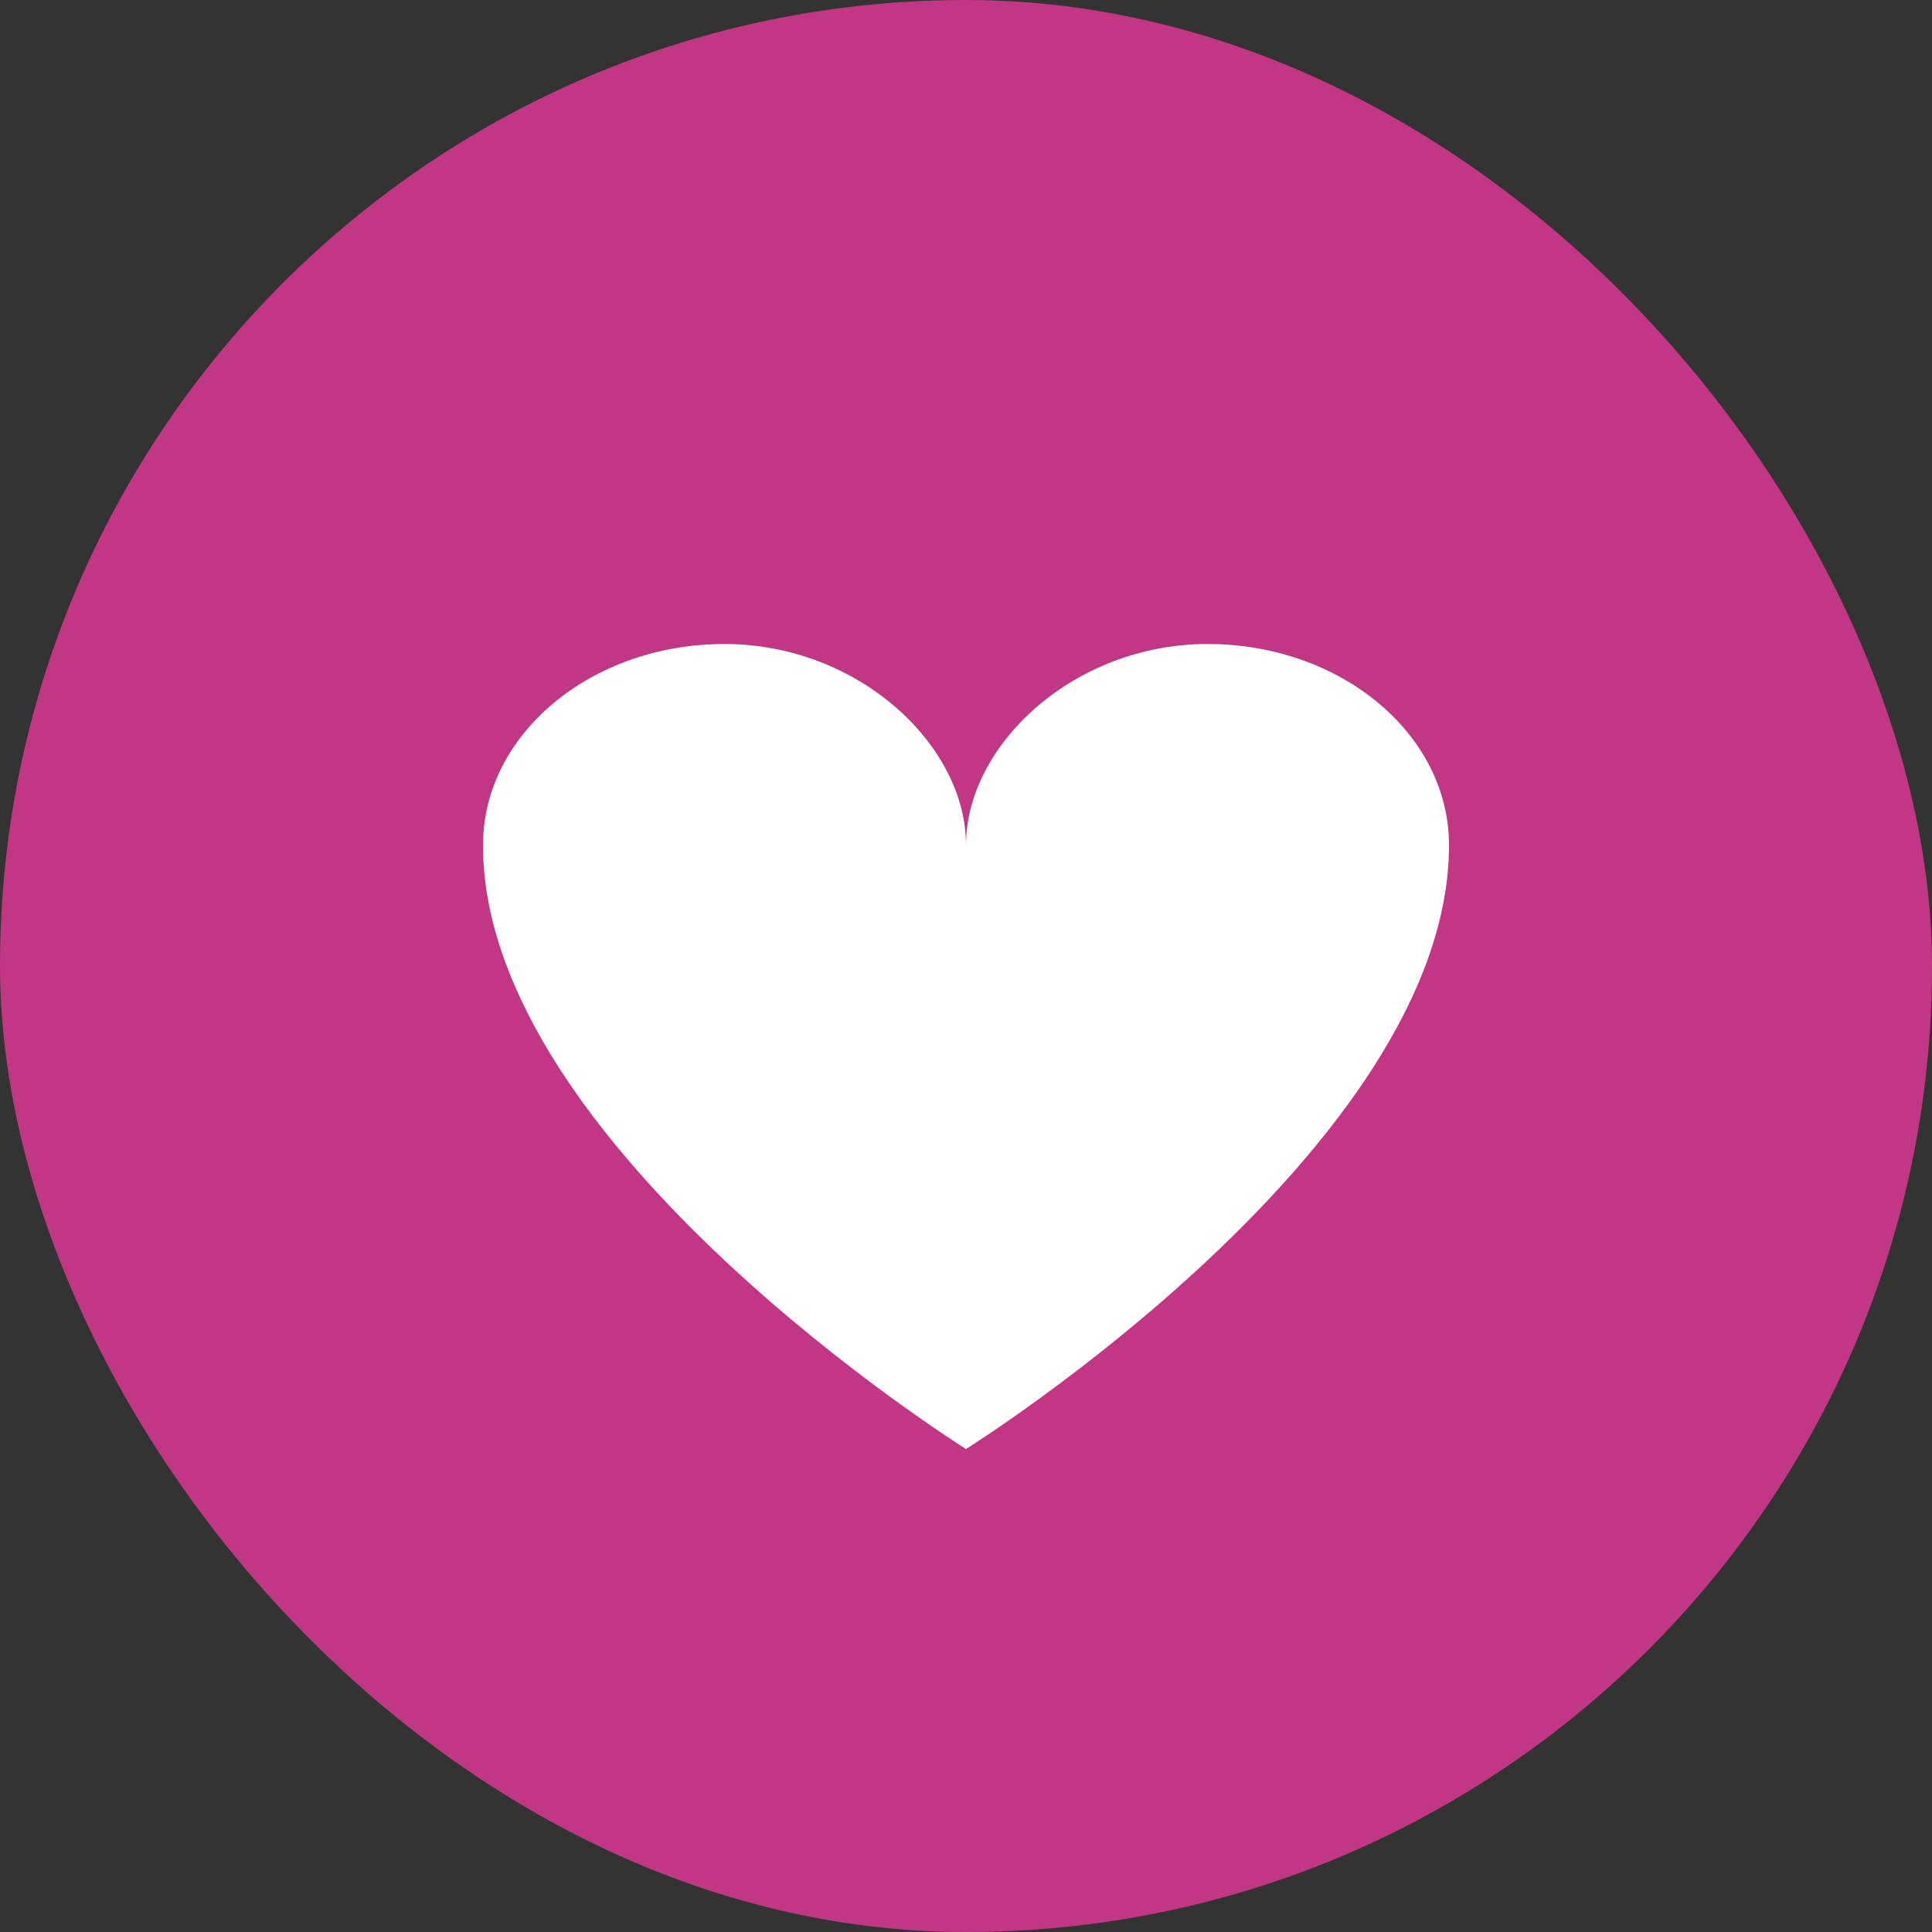
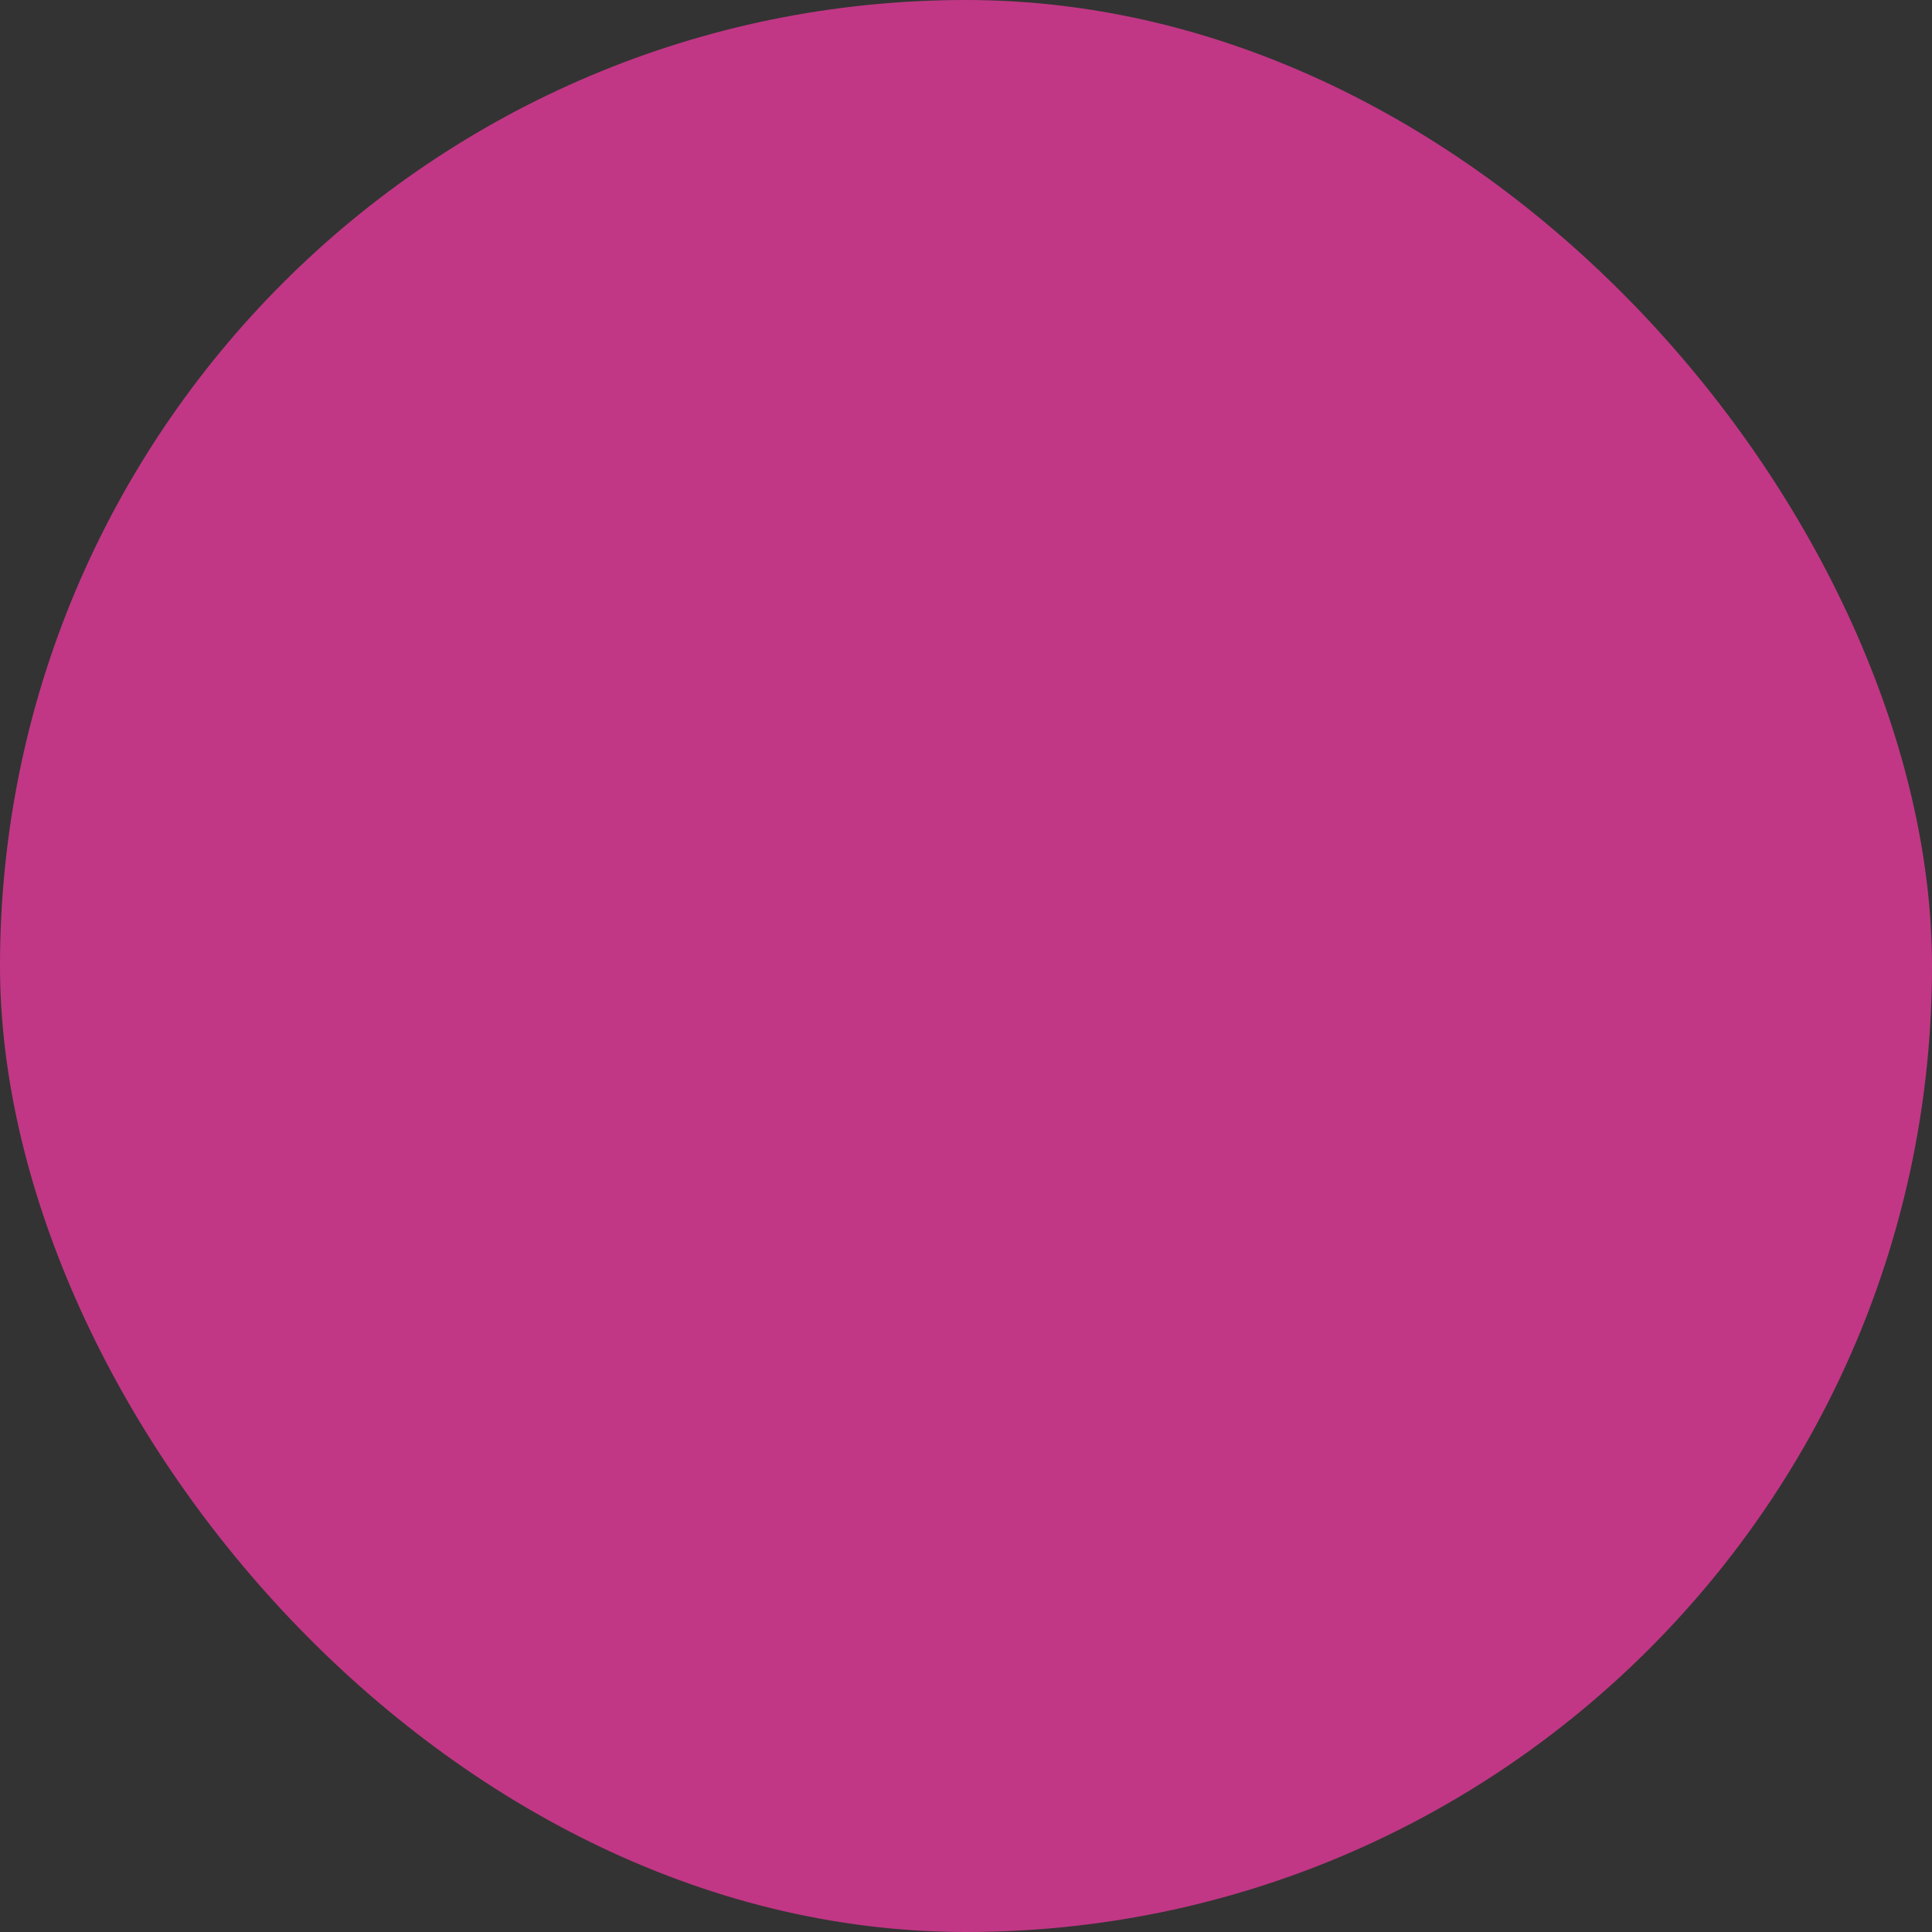
<svg xmlns="http://www.w3.org/2000/svg" width="24" height="24" viewBox="0 0 24 24" fill="none">
  <rect x="0" y="0" width="24" height="24" fill="#333333" stroke="none" />
  <rect width="24" height="24" rx="12" fill="#C13785" />
-   <path d="M15 8C13.344 8 12 9.25 12 10.5C12 9.25 10.656 8 9 8C7.344 8 6 9.119 6 10.5C6 14.25 12 18 12 18C12 18 18 14.25 18 10.5C18 9.119 16.657 8 15 8Z" fill="white" />
</svg>